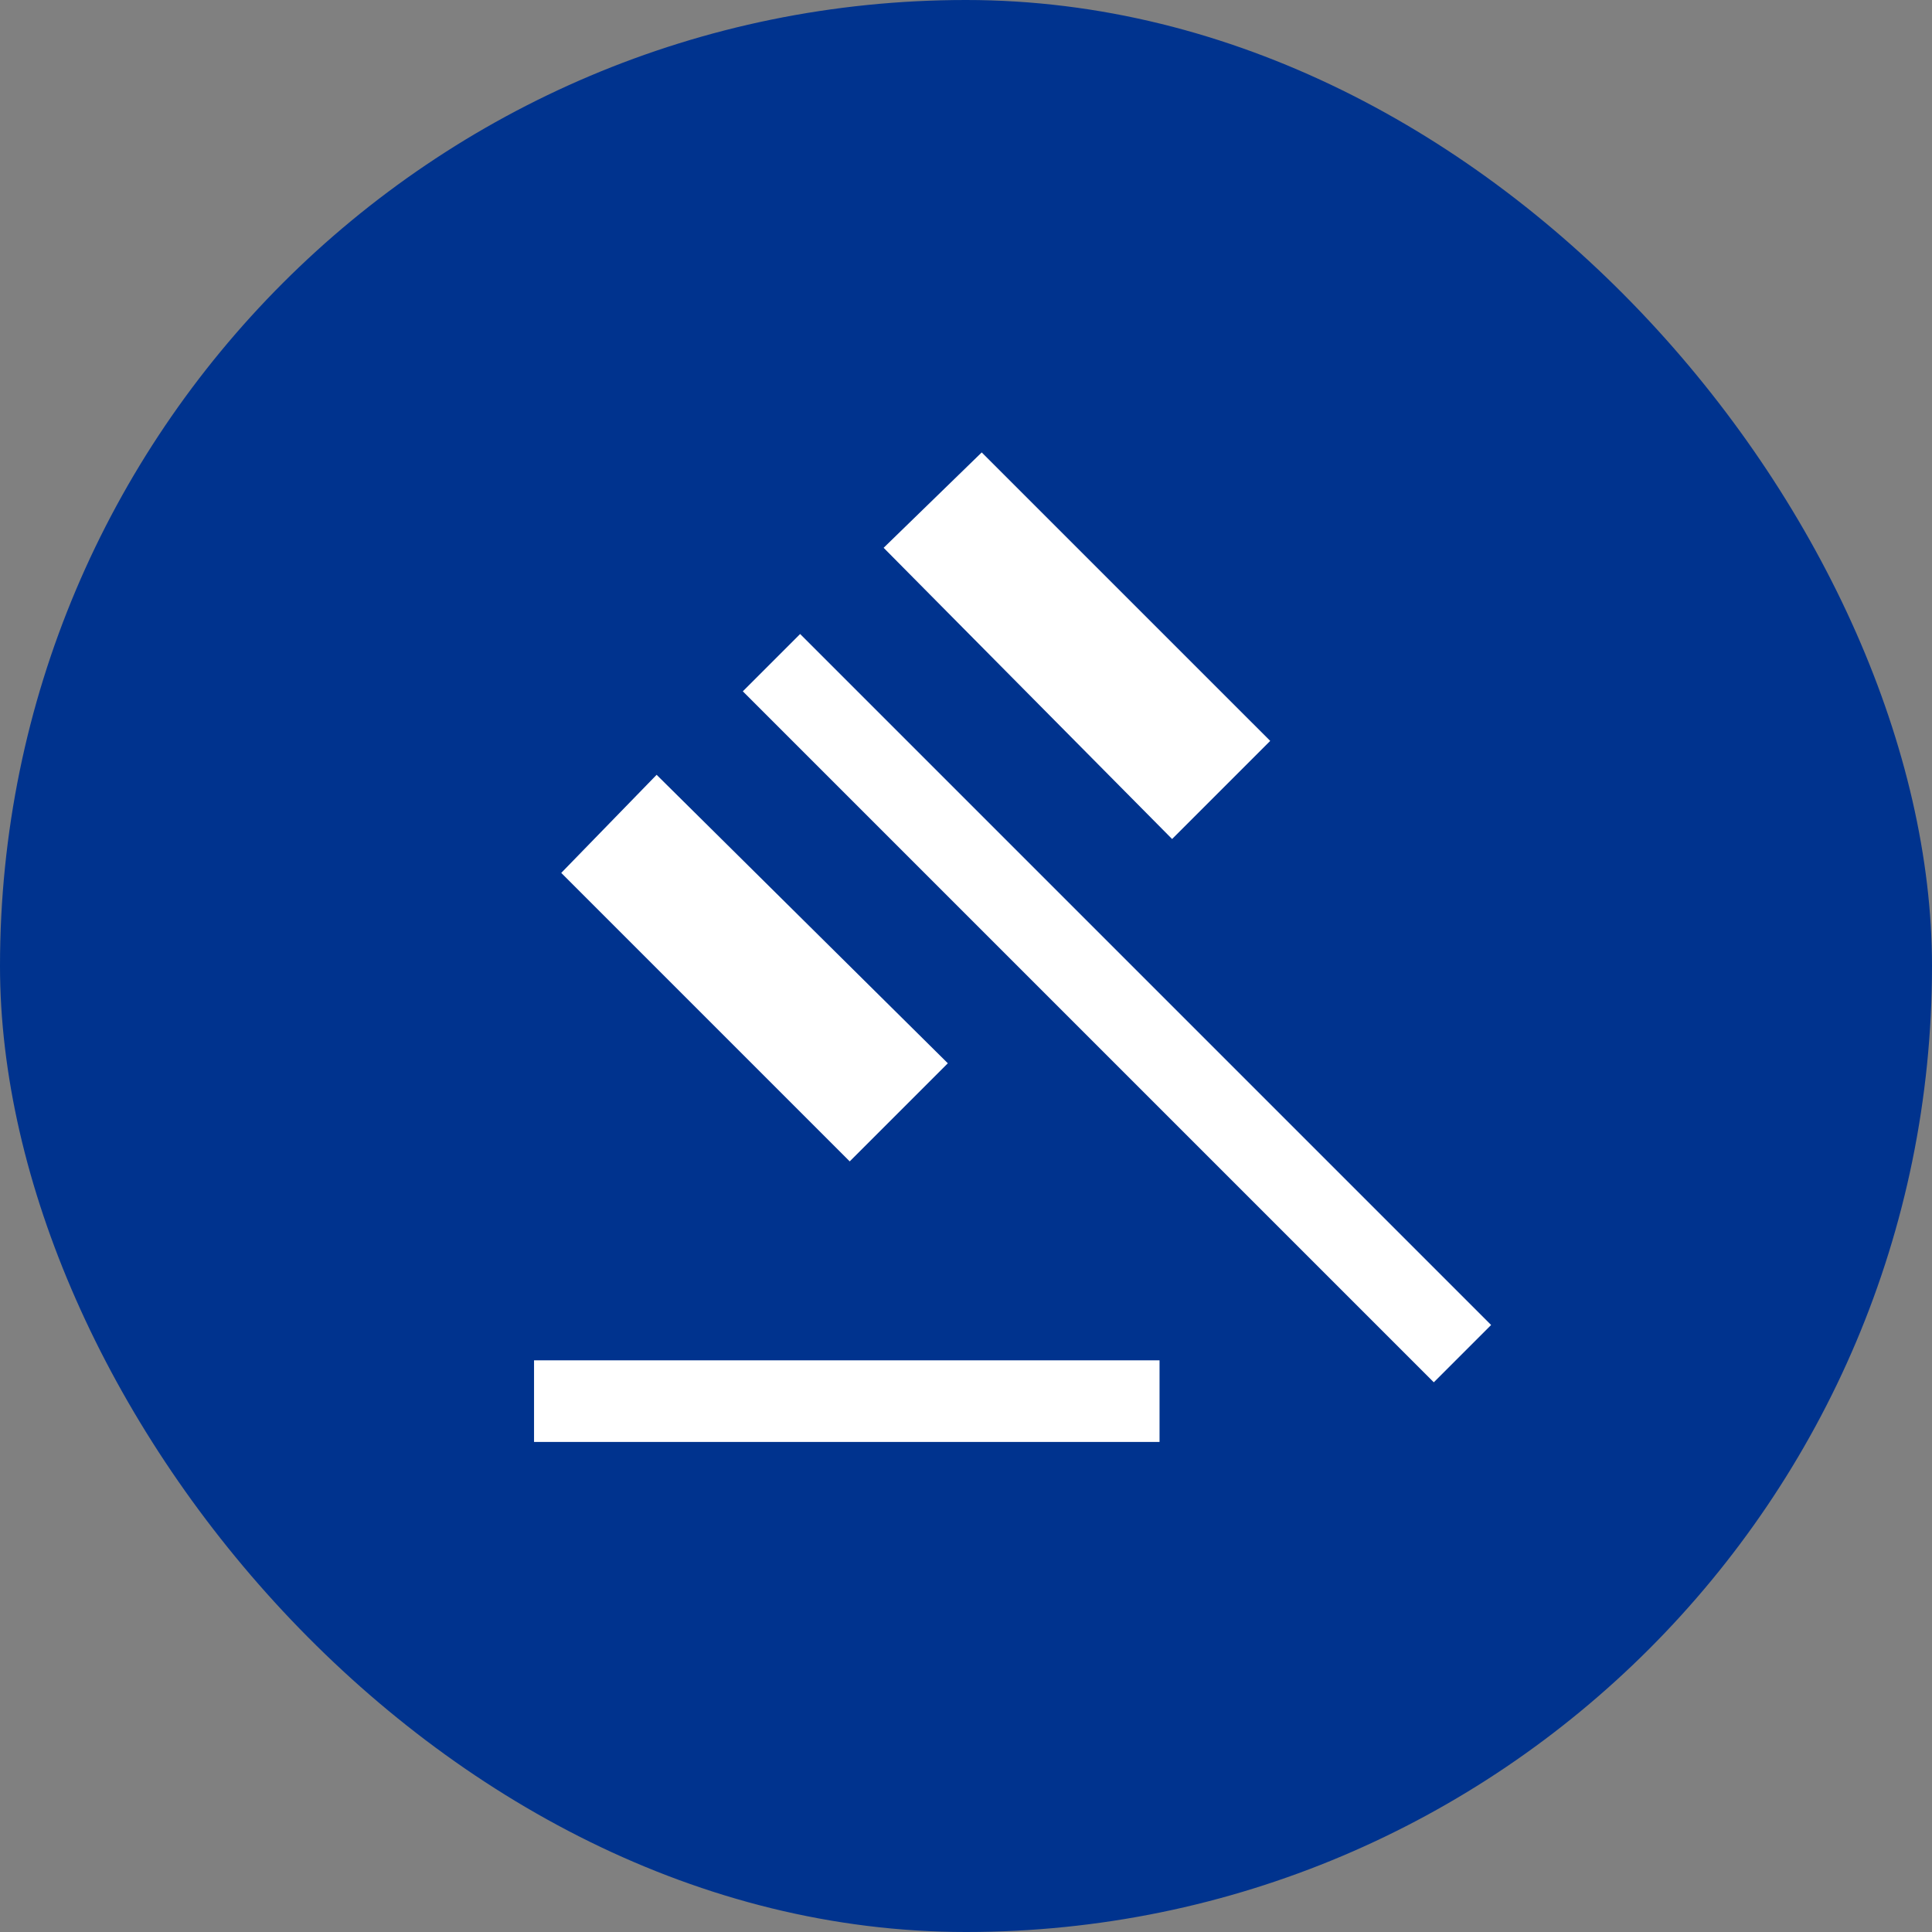
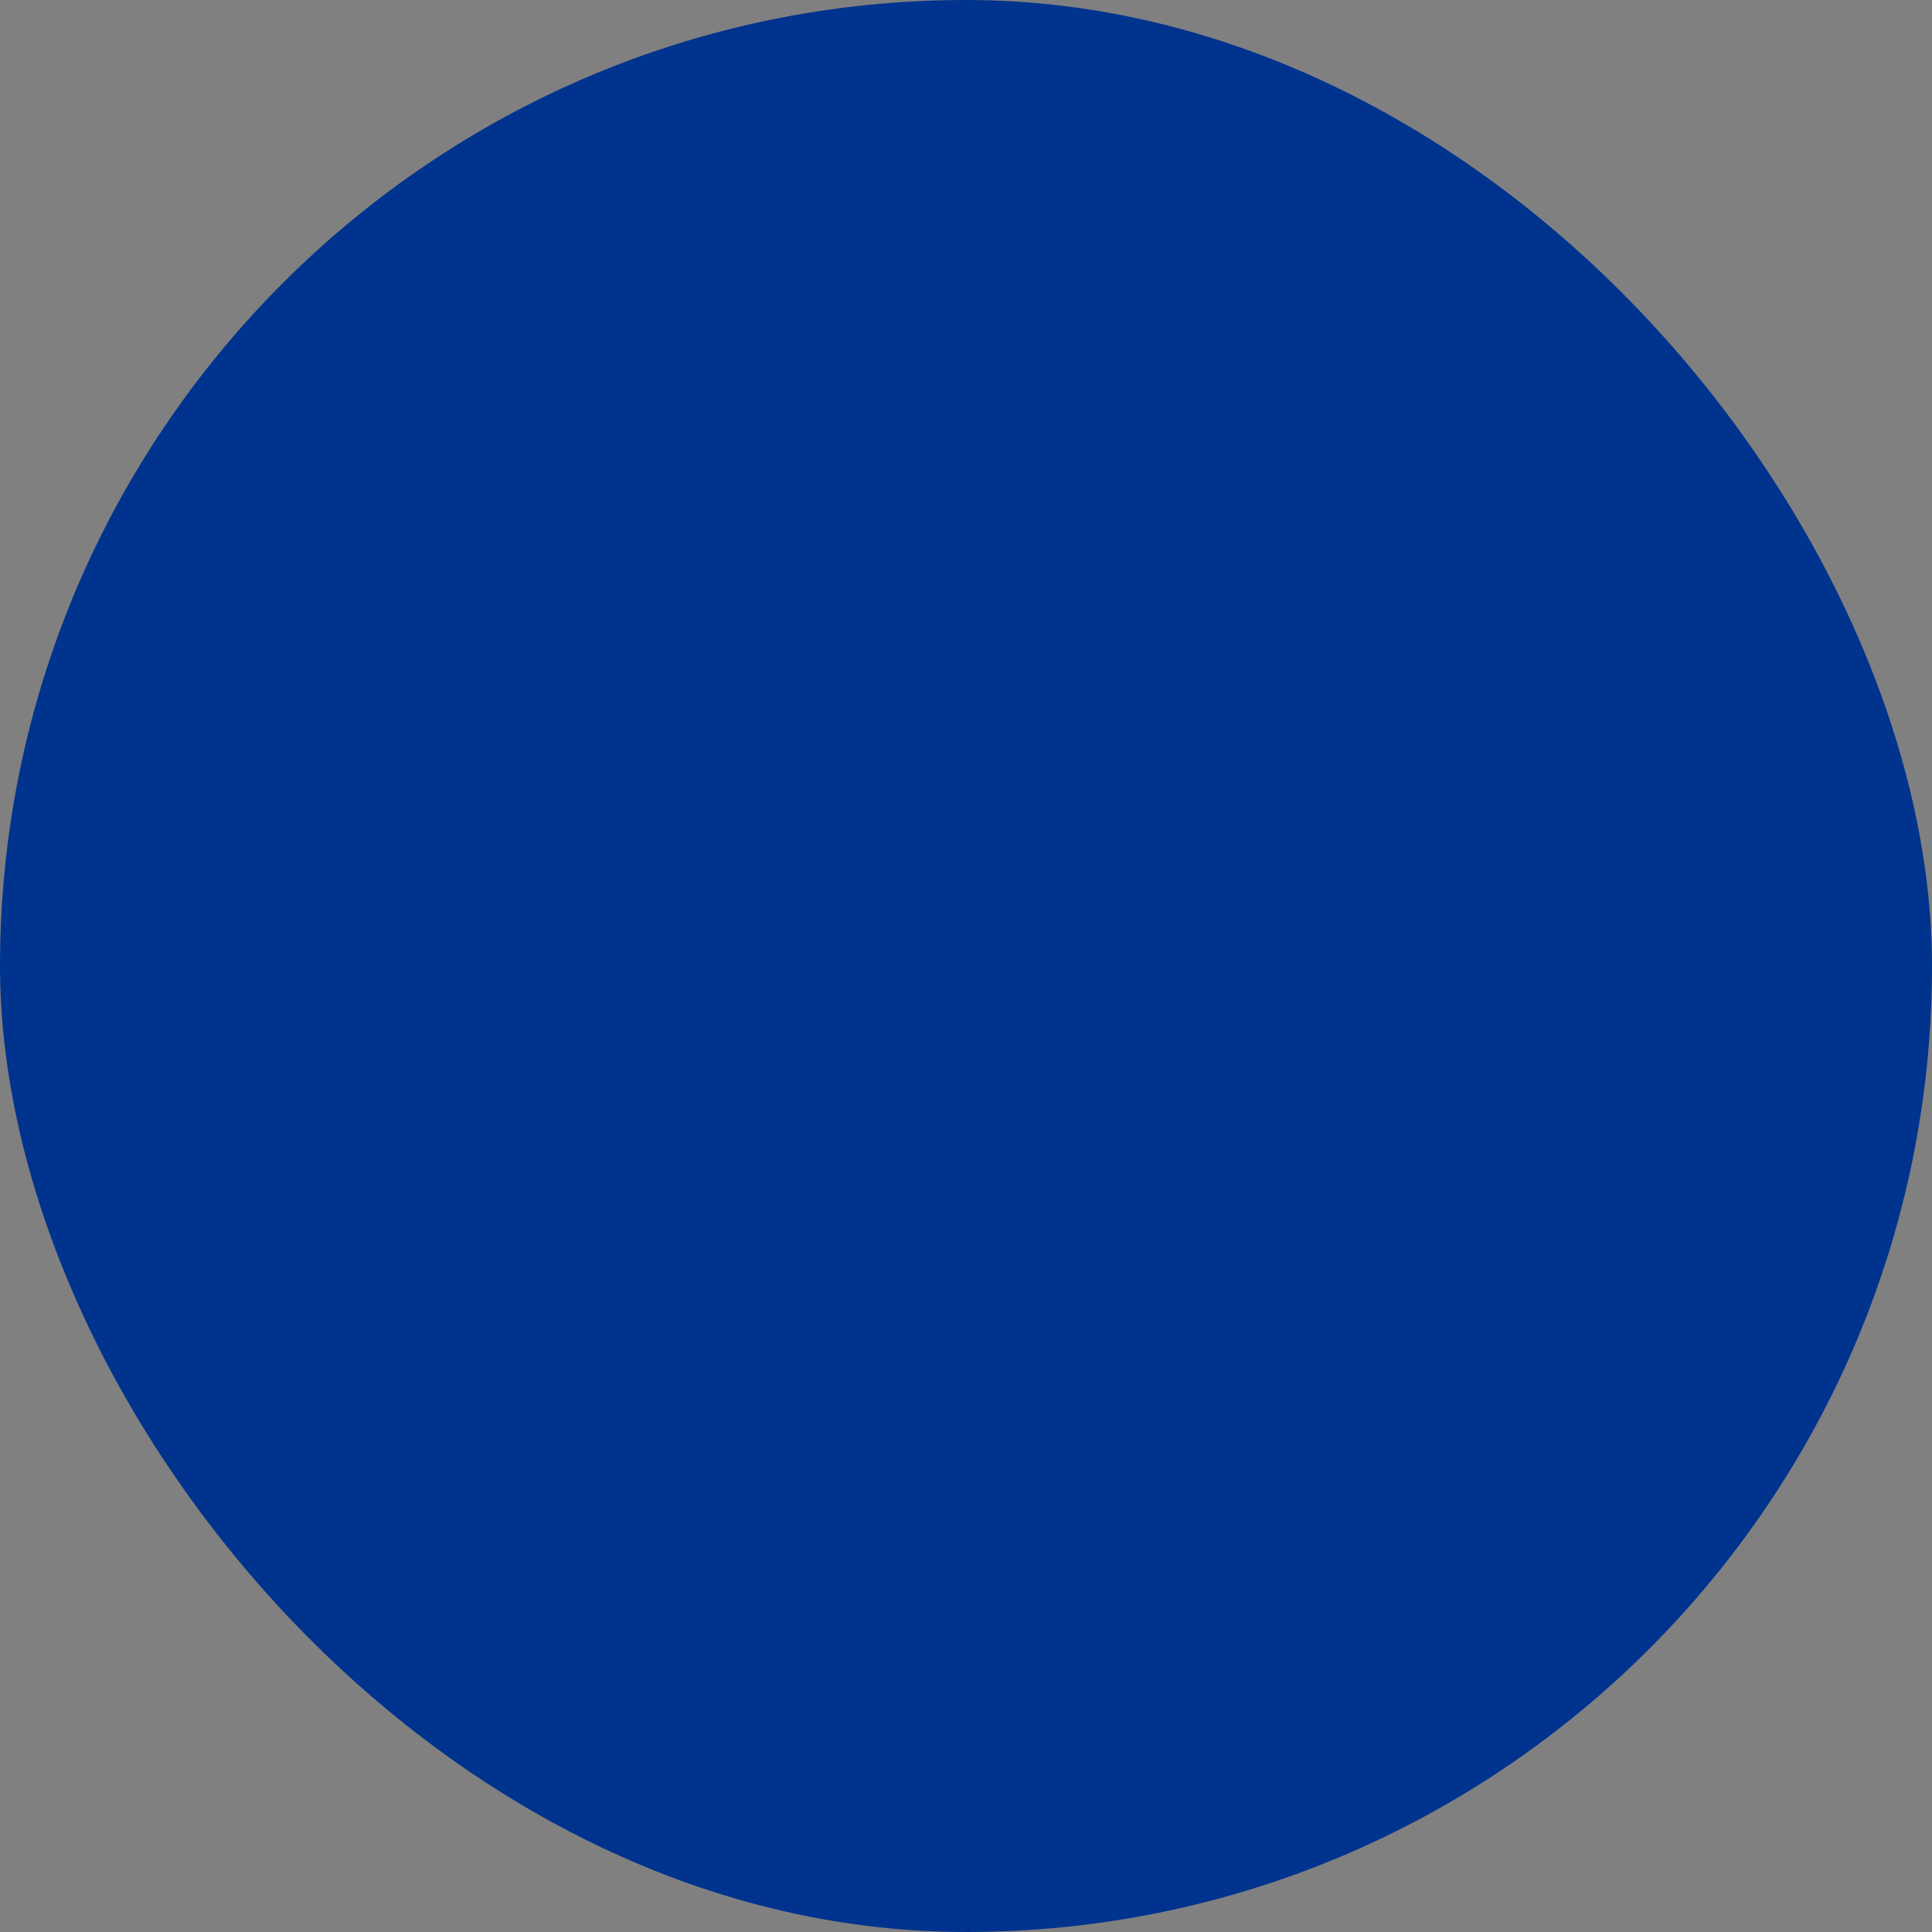
<svg xmlns="http://www.w3.org/2000/svg" width="74" height="74" viewBox="0 0 74 74" fill="none">
  <rect x="0" y="0" width="74" height="74" fill="#808080" stroke="none" />
  <rect width="74" height="74" rx="37" fill="#00338E" />
  <mask id="mask0_438_825" style="mask-type:alpha" maskUnits="userSpaceOnUse" x="12" y="12" width="50" height="50">
-     <rect x="12" y="12" width="50" height="50" fill="#D9D9D9" />
-   </mask>
+     </mask>
  <g mask="url(#mask0_438_825)">
-     <path d="M20.455 55.229V52.104H44.413V55.229H20.455ZM32.546 44.484L21.497 33.434L25.15 29.677L36.304 40.726L32.546 44.484ZM44.894 32.136L33.845 20.982L37.602 17.329L48.652 28.378L44.894 32.136ZM54.918 52.945L28.452 26.479L30.647 24.284L57.113 50.75L54.918 52.945Z" fill="white" />
+     <path d="M20.455 55.229V52.104H44.413V55.229ZM32.546 44.484L21.497 33.434L25.15 29.677L36.304 40.726L32.546 44.484ZM44.894 32.136L33.845 20.982L37.602 17.329L48.652 28.378L44.894 32.136ZM54.918 52.945L28.452 26.479L30.647 24.284L57.113 50.75L54.918 52.945Z" fill="white" />
  </g>
</svg>